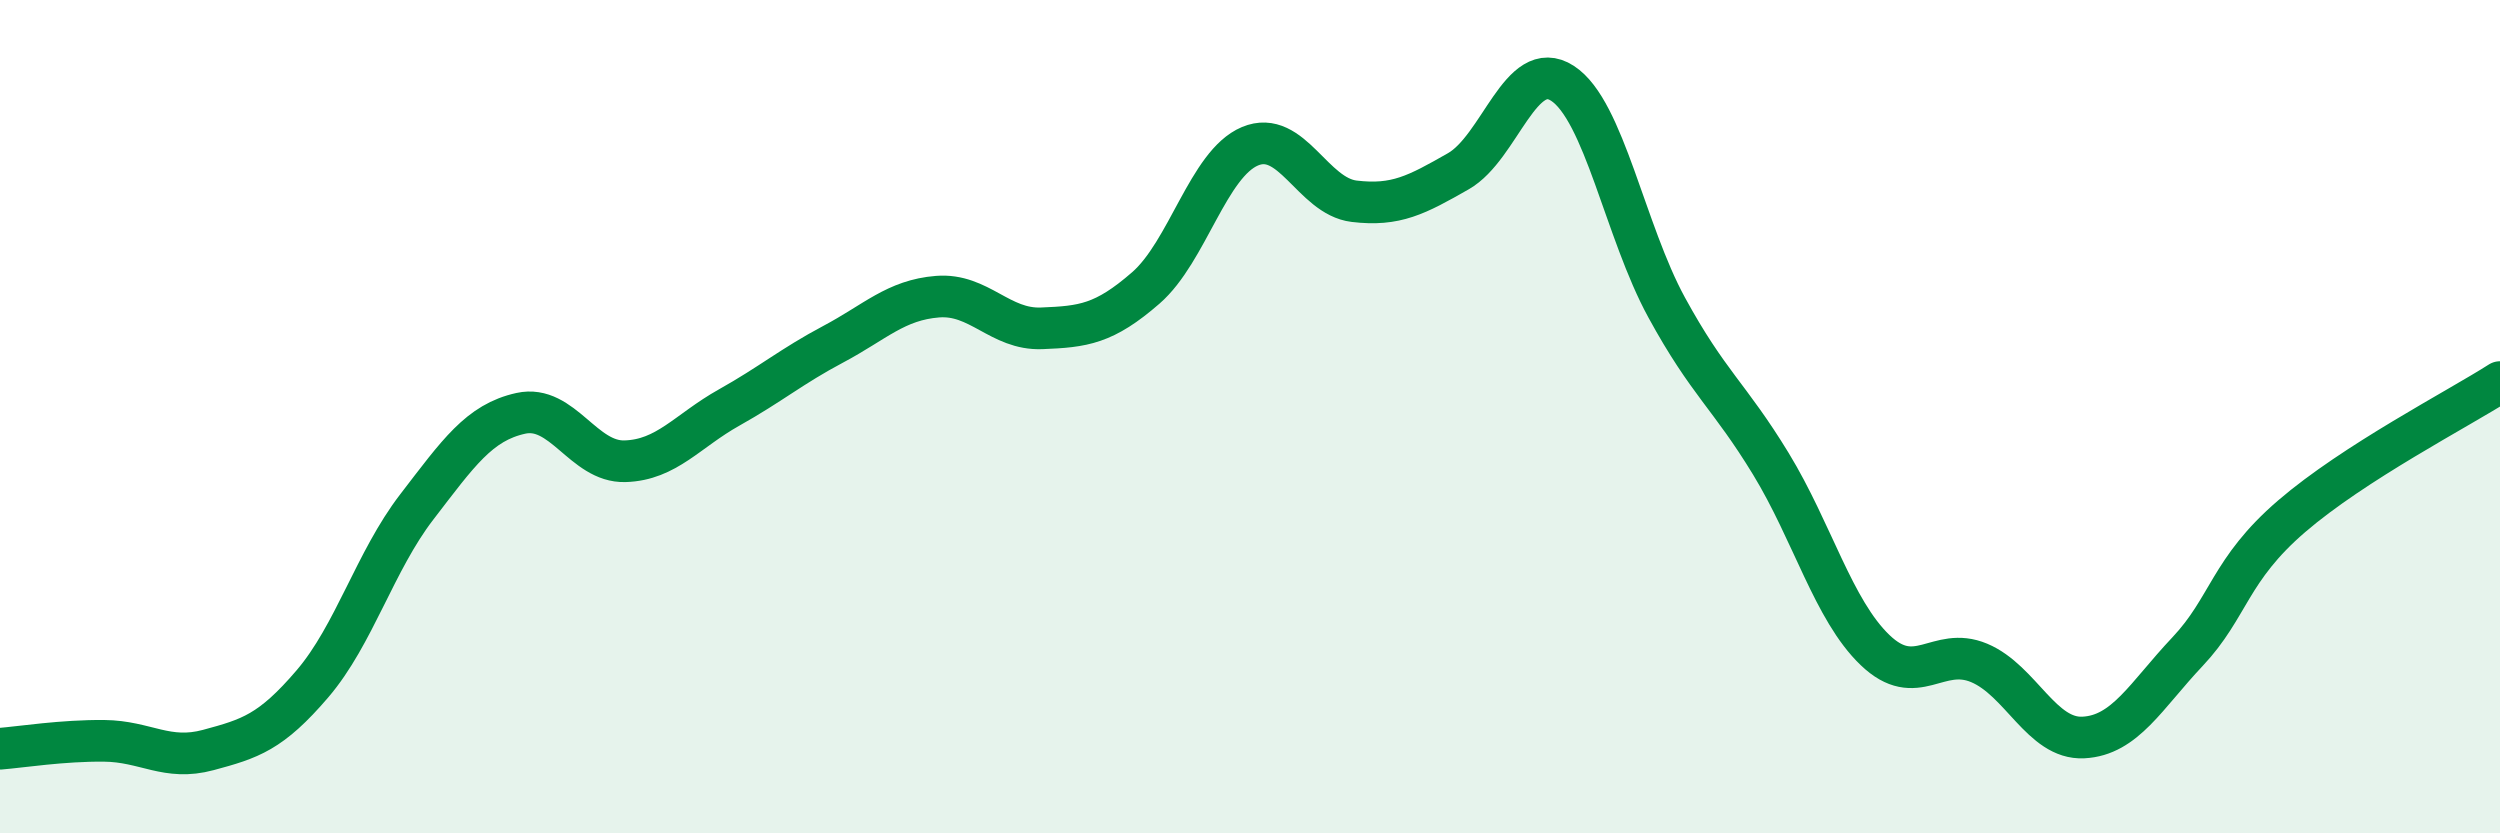
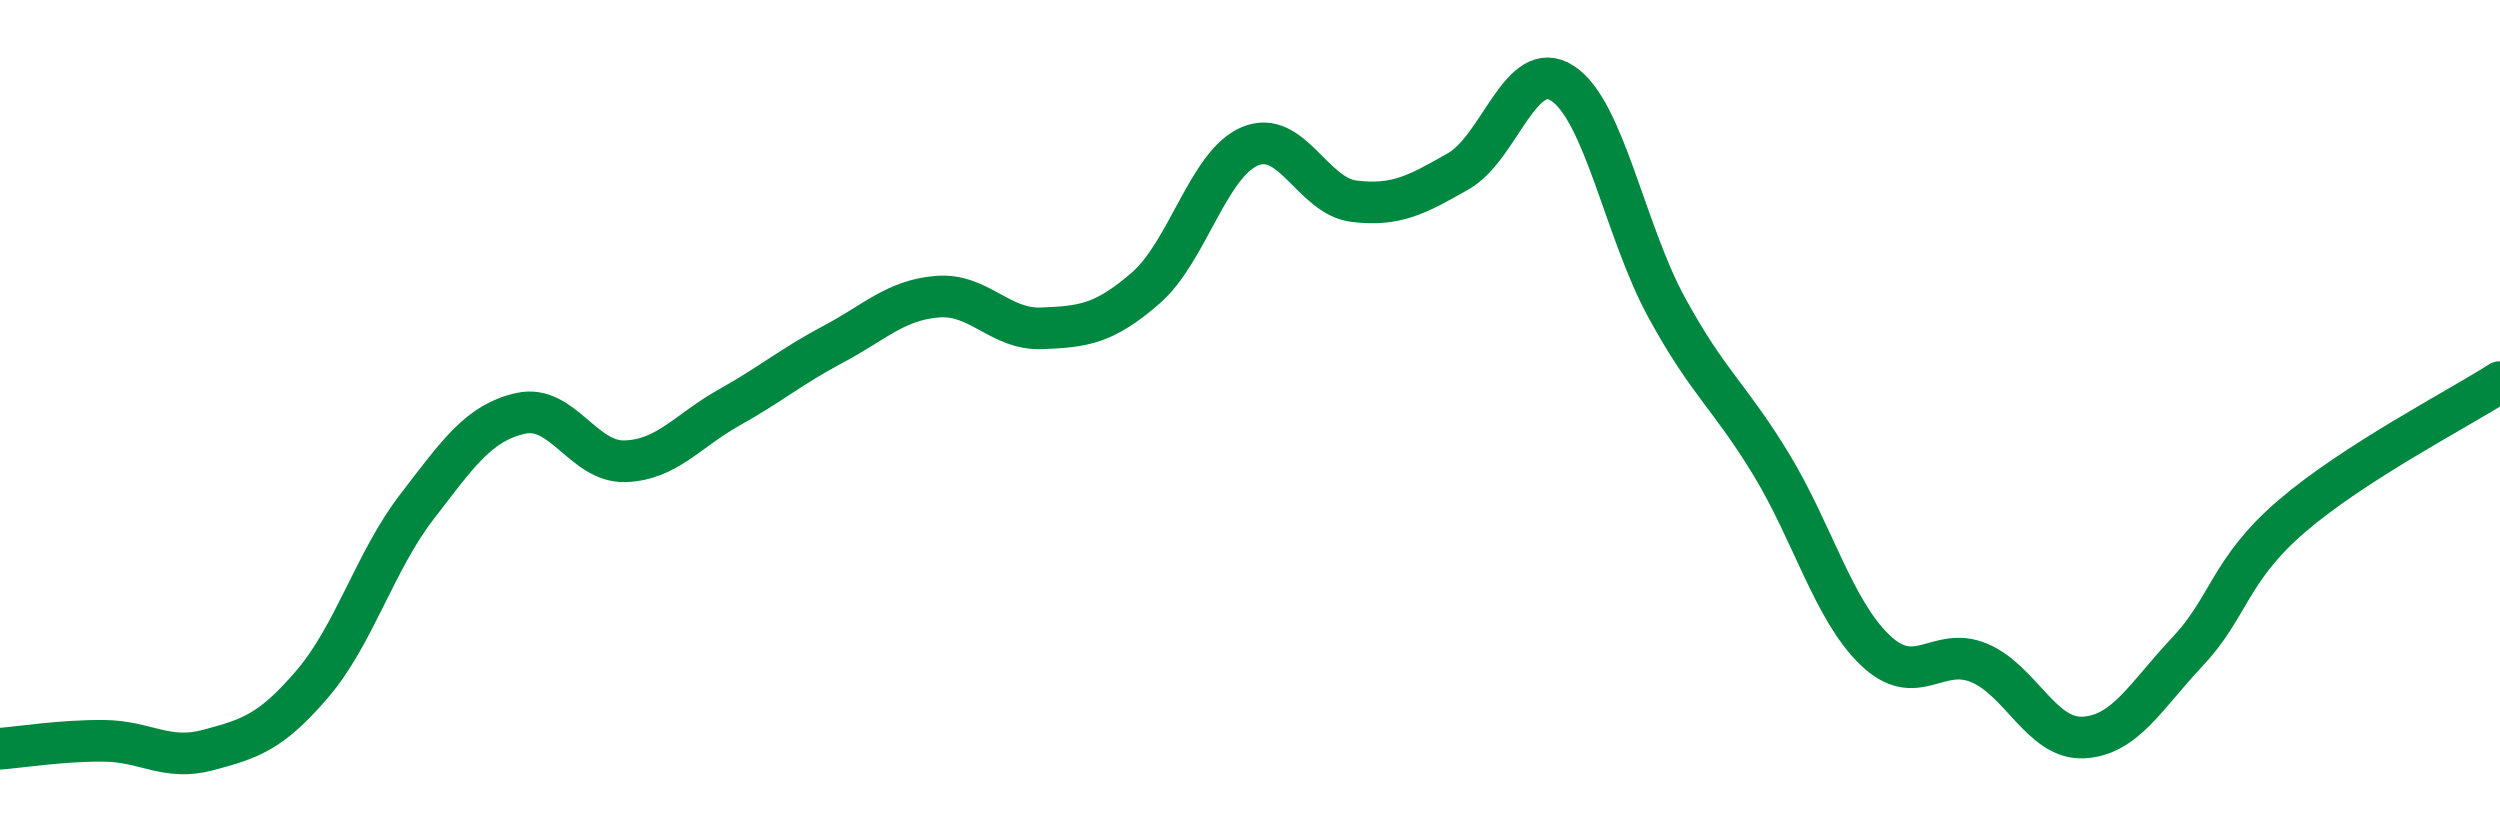
<svg xmlns="http://www.w3.org/2000/svg" width="60" height="20" viewBox="0 0 60 20">
-   <path d="M 0,17.97 C 0.5,17.93 1.5,17.77 2.5,17.78 C 3.5,17.79 4,18.27 5,18 C 6,17.73 6.5,17.58 7.5,16.41 C 8.5,15.24 9,13.47 10,12.17 C 11,10.87 11.5,10.14 12.5,9.92 C 13.5,9.7 14,11.1 15,11.07 C 16,11.04 16.5,10.34 17.5,9.78 C 18.5,9.22 19,8.79 20,8.26 C 21,7.73 21.5,7.2 22.5,7.12 C 23.5,7.04 24,7.92 25,7.88 C 26,7.84 26.5,7.78 27.5,6.91 C 28.5,6.04 29,3.93 30,3.51 C 31,3.09 31.5,4.71 32.5,4.83 C 33.5,4.95 34,4.68 35,4.11 C 36,3.54 36.5,1.35 37.5,2 C 38.5,2.65 39,5.55 40,7.38 C 41,9.21 41.5,9.49 42.5,11.13 C 43.5,12.77 44,14.64 45,15.6 C 46,16.56 46.5,15.49 47.5,15.91 C 48.5,16.33 49,17.75 50,17.7 C 51,17.65 51.5,16.7 52.5,15.64 C 53.5,14.58 53.5,13.68 55,12.39 C 56.5,11.1 59,9.81 60,9.17L60 20L0 20Z" fill="#008740" opacity="0.1" stroke-linecap="round" stroke-linejoin="round" />
  <path d="M 0,17.97 C 0.5,17.93 1.5,17.77 2.5,17.78 C 3.5,17.79 4,18.27 5,18 C 6,17.73 6.5,17.58 7.5,16.41 C 8.5,15.24 9,13.47 10,12.17 C 11,10.87 11.5,10.14 12.5,9.92 C 13.5,9.7 14,11.1 15,11.07 C 16,11.04 16.5,10.34 17.5,9.78 C 18.5,9.22 19,8.79 20,8.26 C 21,7.73 21.5,7.2 22.5,7.12 C 23.5,7.04 24,7.92 25,7.88 C 26,7.84 26.5,7.78 27.5,6.91 C 28.5,6.04 29,3.93 30,3.51 C 31,3.09 31.5,4.71 32.5,4.83 C 33.5,4.95 34,4.68 35,4.11 C 36,3.54 36.5,1.35 37.5,2 C 38.5,2.65 39,5.55 40,7.38 C 41,9.21 41.5,9.49 42.5,11.13 C 43.5,12.77 44,14.64 45,15.6 C 46,16.56 46.5,15.49 47.5,15.91 C 48.5,16.33 49,17.75 50,17.7 C 51,17.65 51.5,16.7 52.5,15.64 C 53.5,14.58 53.5,13.68 55,12.39 C 56.5,11.1 59,9.81 60,9.17" stroke="#008740" stroke-width="1" fill="none" stroke-linecap="round" stroke-linejoin="round" />
</svg>